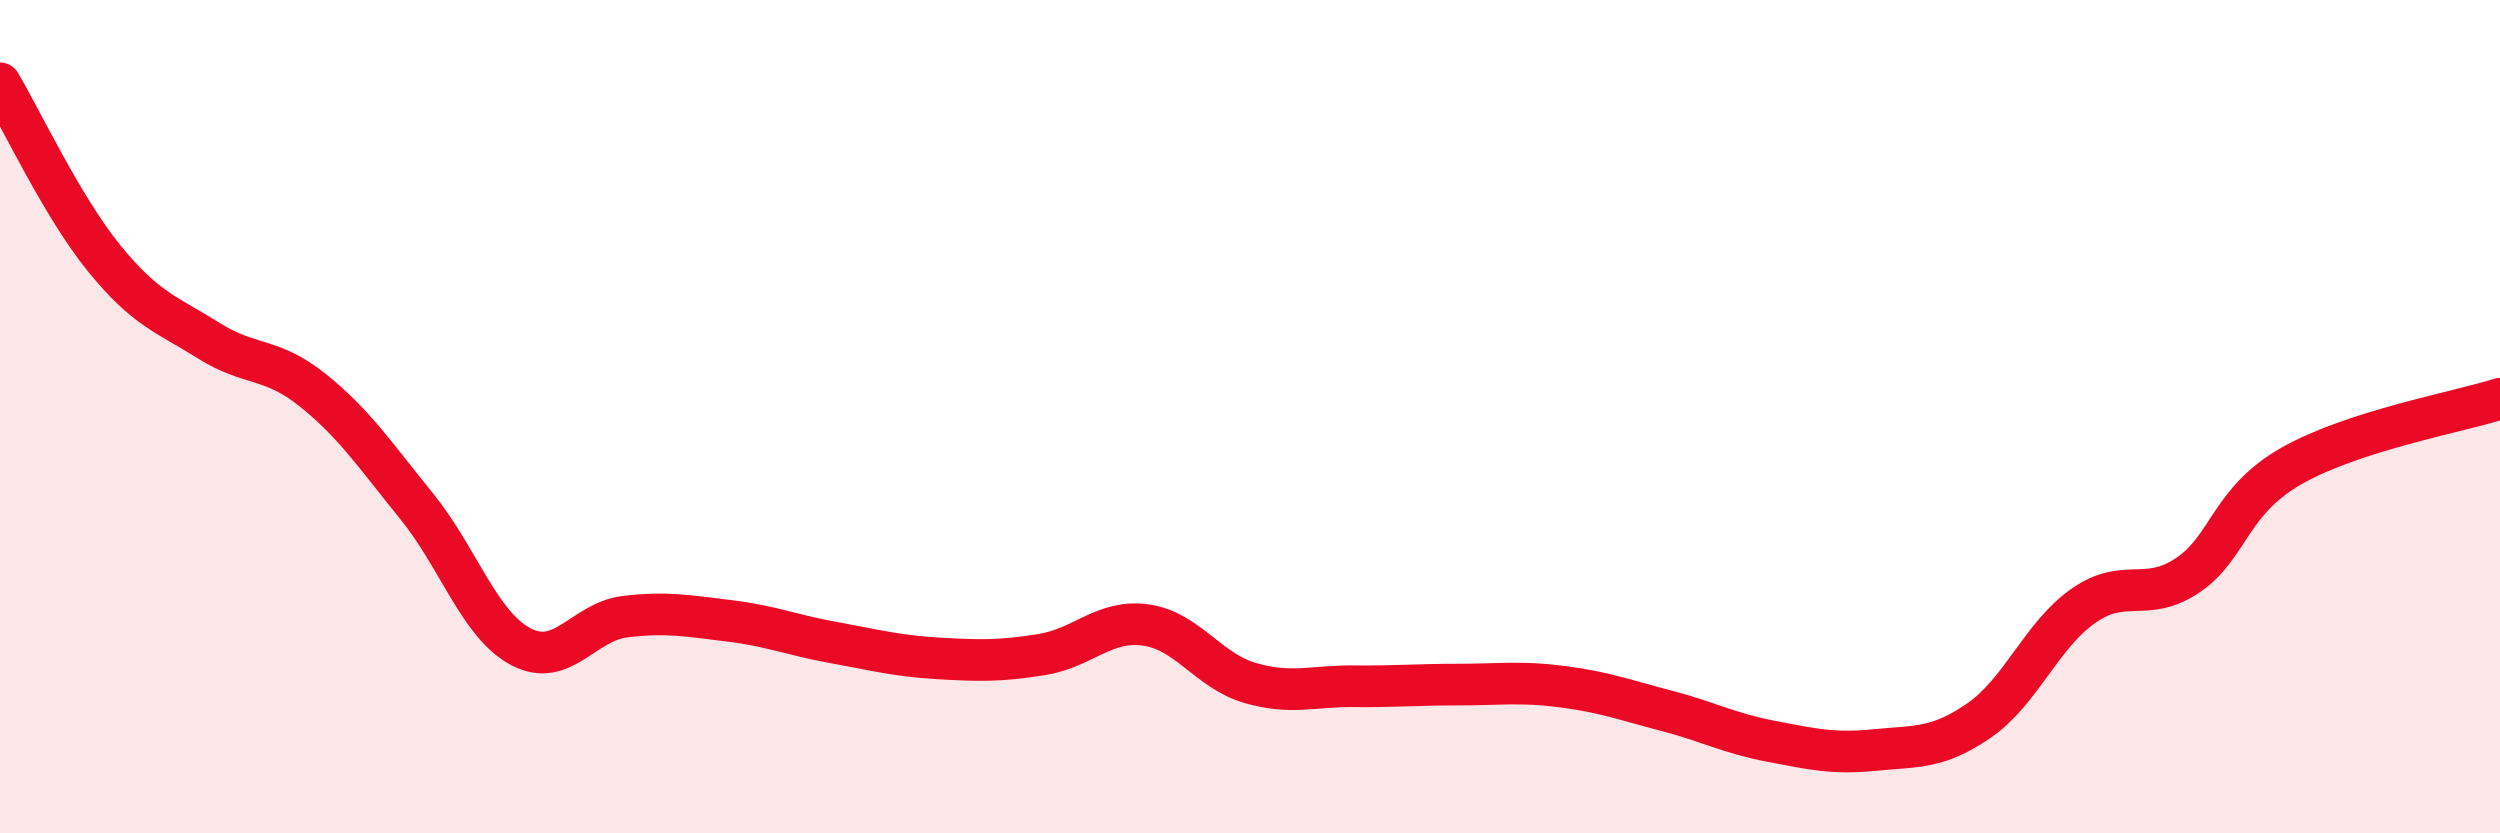
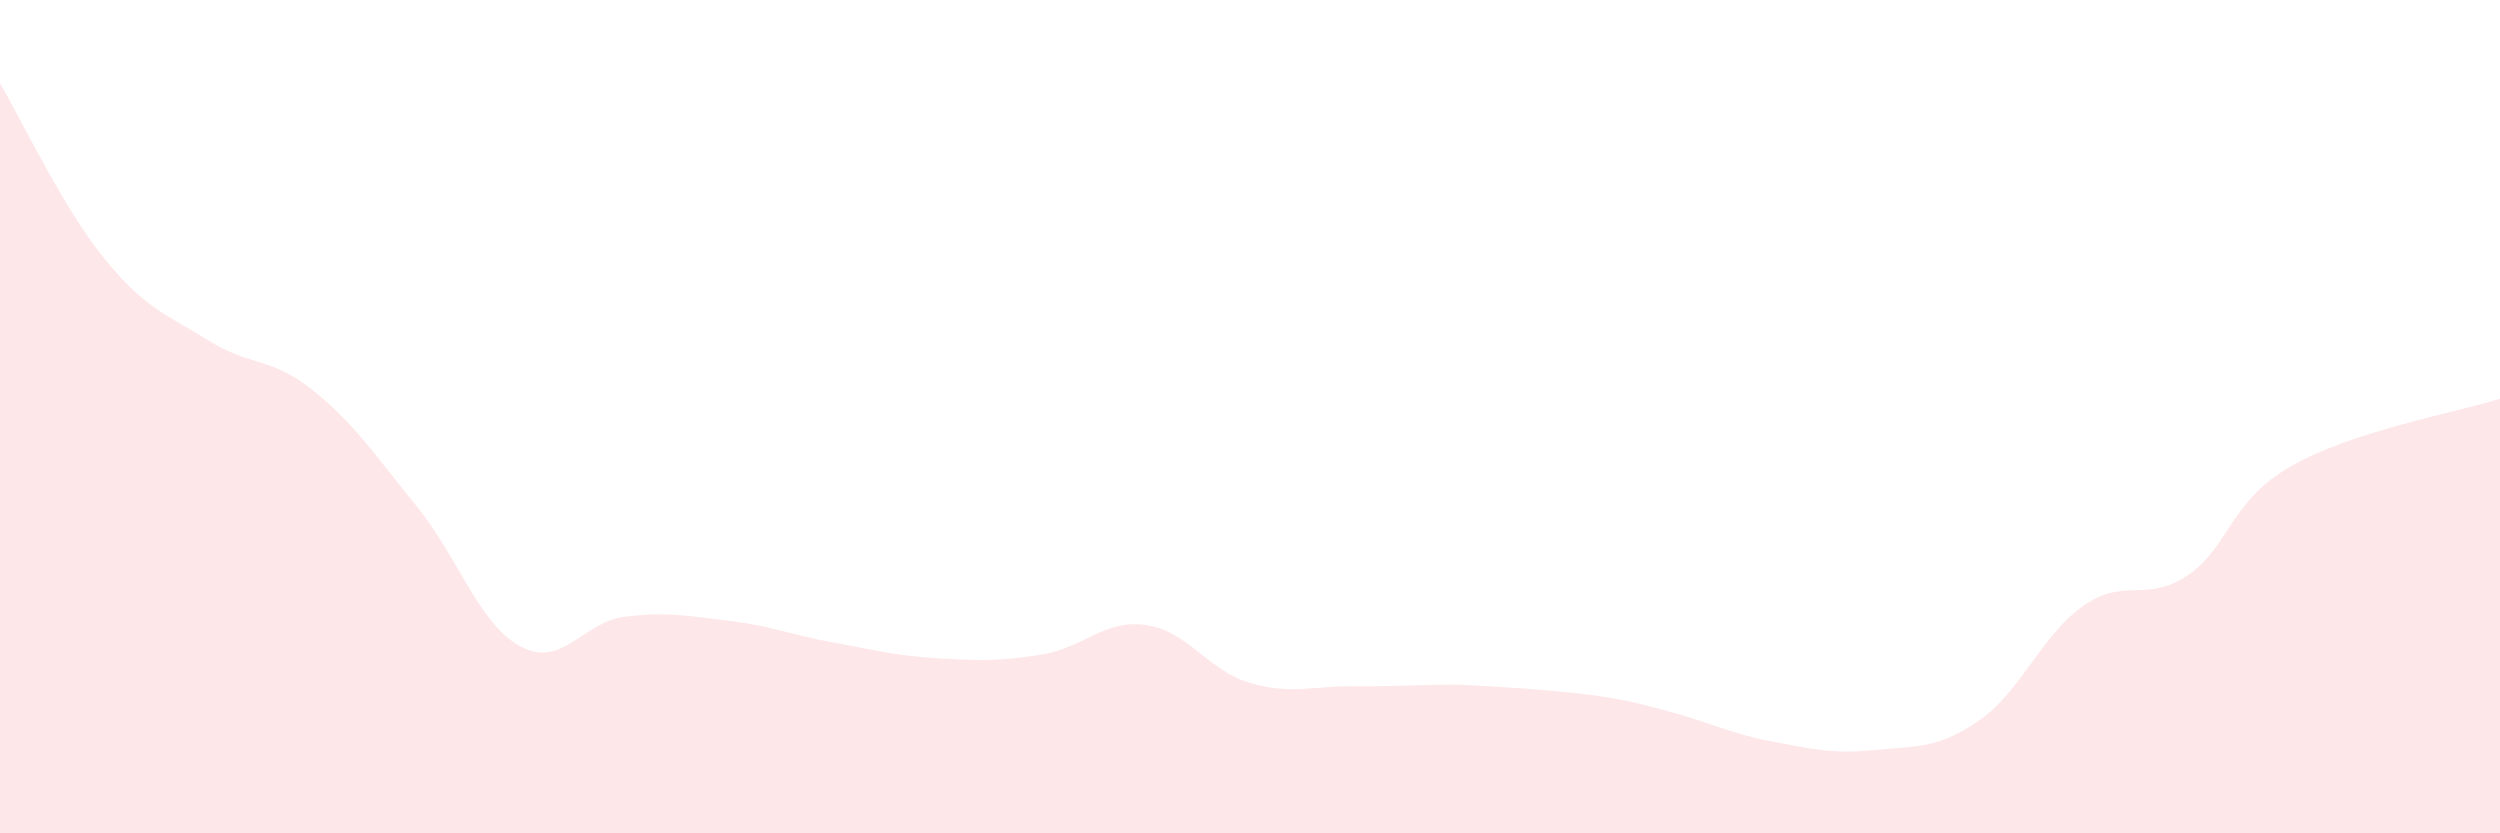
<svg xmlns="http://www.w3.org/2000/svg" width="60" height="20" viewBox="0 0 60 20">
-   <path d="M 0,2 C 0.5,2.84 1.5,4.97 2.5,6.2 C 3.5,7.43 4,7.54 5,8.17 C 6,8.8 6.5,8.56 7.5,9.36 C 8.5,10.16 9,10.92 10,12.15 C 11,13.38 11.5,14.99 12.5,15.52 C 13.5,16.05 14,14.92 15,14.8 C 16,14.68 16.5,14.78 17.5,14.9 C 18.5,15.02 19,15.24 20,15.42 C 21,15.6 21.5,15.74 22.5,15.8 C 23.5,15.86 24,15.87 25,15.71 C 26,15.55 26.5,14.86 27.5,15 C 28.5,15.14 29,16.1 30,16.39 C 31,16.68 31.5,16.46 32.5,16.47 C 33.5,16.48 34,16.43 35,16.43 C 36,16.43 36.5,16.35 37.5,16.48 C 38.5,16.61 39,16.8 40,17.06 C 41,17.32 41.5,17.6 42.5,17.79 C 43.5,17.98 44,18.1 45,18 C 46,17.9 46.5,17.98 47.5,17.29 C 48.5,16.6 49,15.24 50,14.54 C 51,13.84 51.5,14.48 52.5,13.81 C 53.5,13.14 53.5,12.03 55,11.18 C 56.5,10.33 59,9.89 60,9.57L60 20L0 20Z" fill="#EB0A25" opacity="0.1" stroke-linecap="round" stroke-linejoin="round" />
-   <path d="M 0,2 C 0.5,2.84 1.5,4.97 2.5,6.2 C 3.5,7.43 4,7.54 5,8.17 C 6,8.8 6.5,8.56 7.5,9.36 C 8.5,10.16 9,10.92 10,12.15 C 11,13.38 11.5,14.99 12.5,15.52 C 13.5,16.05 14,14.92 15,14.8 C 16,14.68 16.5,14.78 17.5,14.9 C 18.5,15.02 19,15.24 20,15.42 C 21,15.6 21.5,15.74 22.5,15.8 C 23.5,15.86 24,15.87 25,15.71 C 26,15.55 26.5,14.86 27.5,15 C 28.5,15.14 29,16.1 30,16.39 C 31,16.68 31.5,16.46 32.5,16.47 C 33.5,16.48 34,16.43 35,16.43 C 36,16.43 36.5,16.35 37.5,16.48 C 38.5,16.61 39,16.8 40,17.06 C 41,17.32 41.5,17.6 42.5,17.79 C 43.5,17.98 44,18.1 45,18 C 46,17.9 46.5,17.98 47.5,17.29 C 48.5,16.6 49,15.24 50,14.54 C 51,13.84 51.5,14.48 52.5,13.81 C 53.5,13.14 53.5,12.03 55,11.18 C 56.5,10.33 59,9.89 60,9.57" stroke="#EB0A25" stroke-width="1" fill="none" stroke-linecap="round" stroke-linejoin="round" />
+   <path d="M 0,2 C 0.5,2.84 1.5,4.97 2.5,6.2 C 3.5,7.43 4,7.54 5,8.17 C 6,8.8 6.5,8.56 7.5,9.36 C 8.5,10.16 9,10.92 10,12.15 C 11,13.38 11.5,14.99 12.5,15.52 C 13.5,16.05 14,14.92 15,14.8 C 16,14.68 16.5,14.78 17.5,14.9 C 18.5,15.02 19,15.24 20,15.42 C 21,15.6 21.5,15.74 22.5,15.8 C 23.5,15.86 24,15.87 25,15.71 C 26,15.55 26.5,14.86 27.5,15 C 28.5,15.14 29,16.1 30,16.39 C 31,16.68 31.5,16.46 32.5,16.47 C 33.5,16.48 34,16.43 35,16.43 C 38.5,16.61 39,16.8 40,17.06 C 41,17.32 41.5,17.6 42.5,17.79 C 43.5,17.98 44,18.1 45,18 C 46,17.9 46.5,17.98 47.5,17.29 C 48.5,16.6 49,15.24 50,14.54 C 51,13.84 51.5,14.48 52.5,13.81 C 53.5,13.14 53.5,12.03 55,11.18 C 56.5,10.33 59,9.89 60,9.57L60 20L0 20Z" fill="#EB0A25" opacity="0.1" stroke-linecap="round" stroke-linejoin="round" />
</svg>